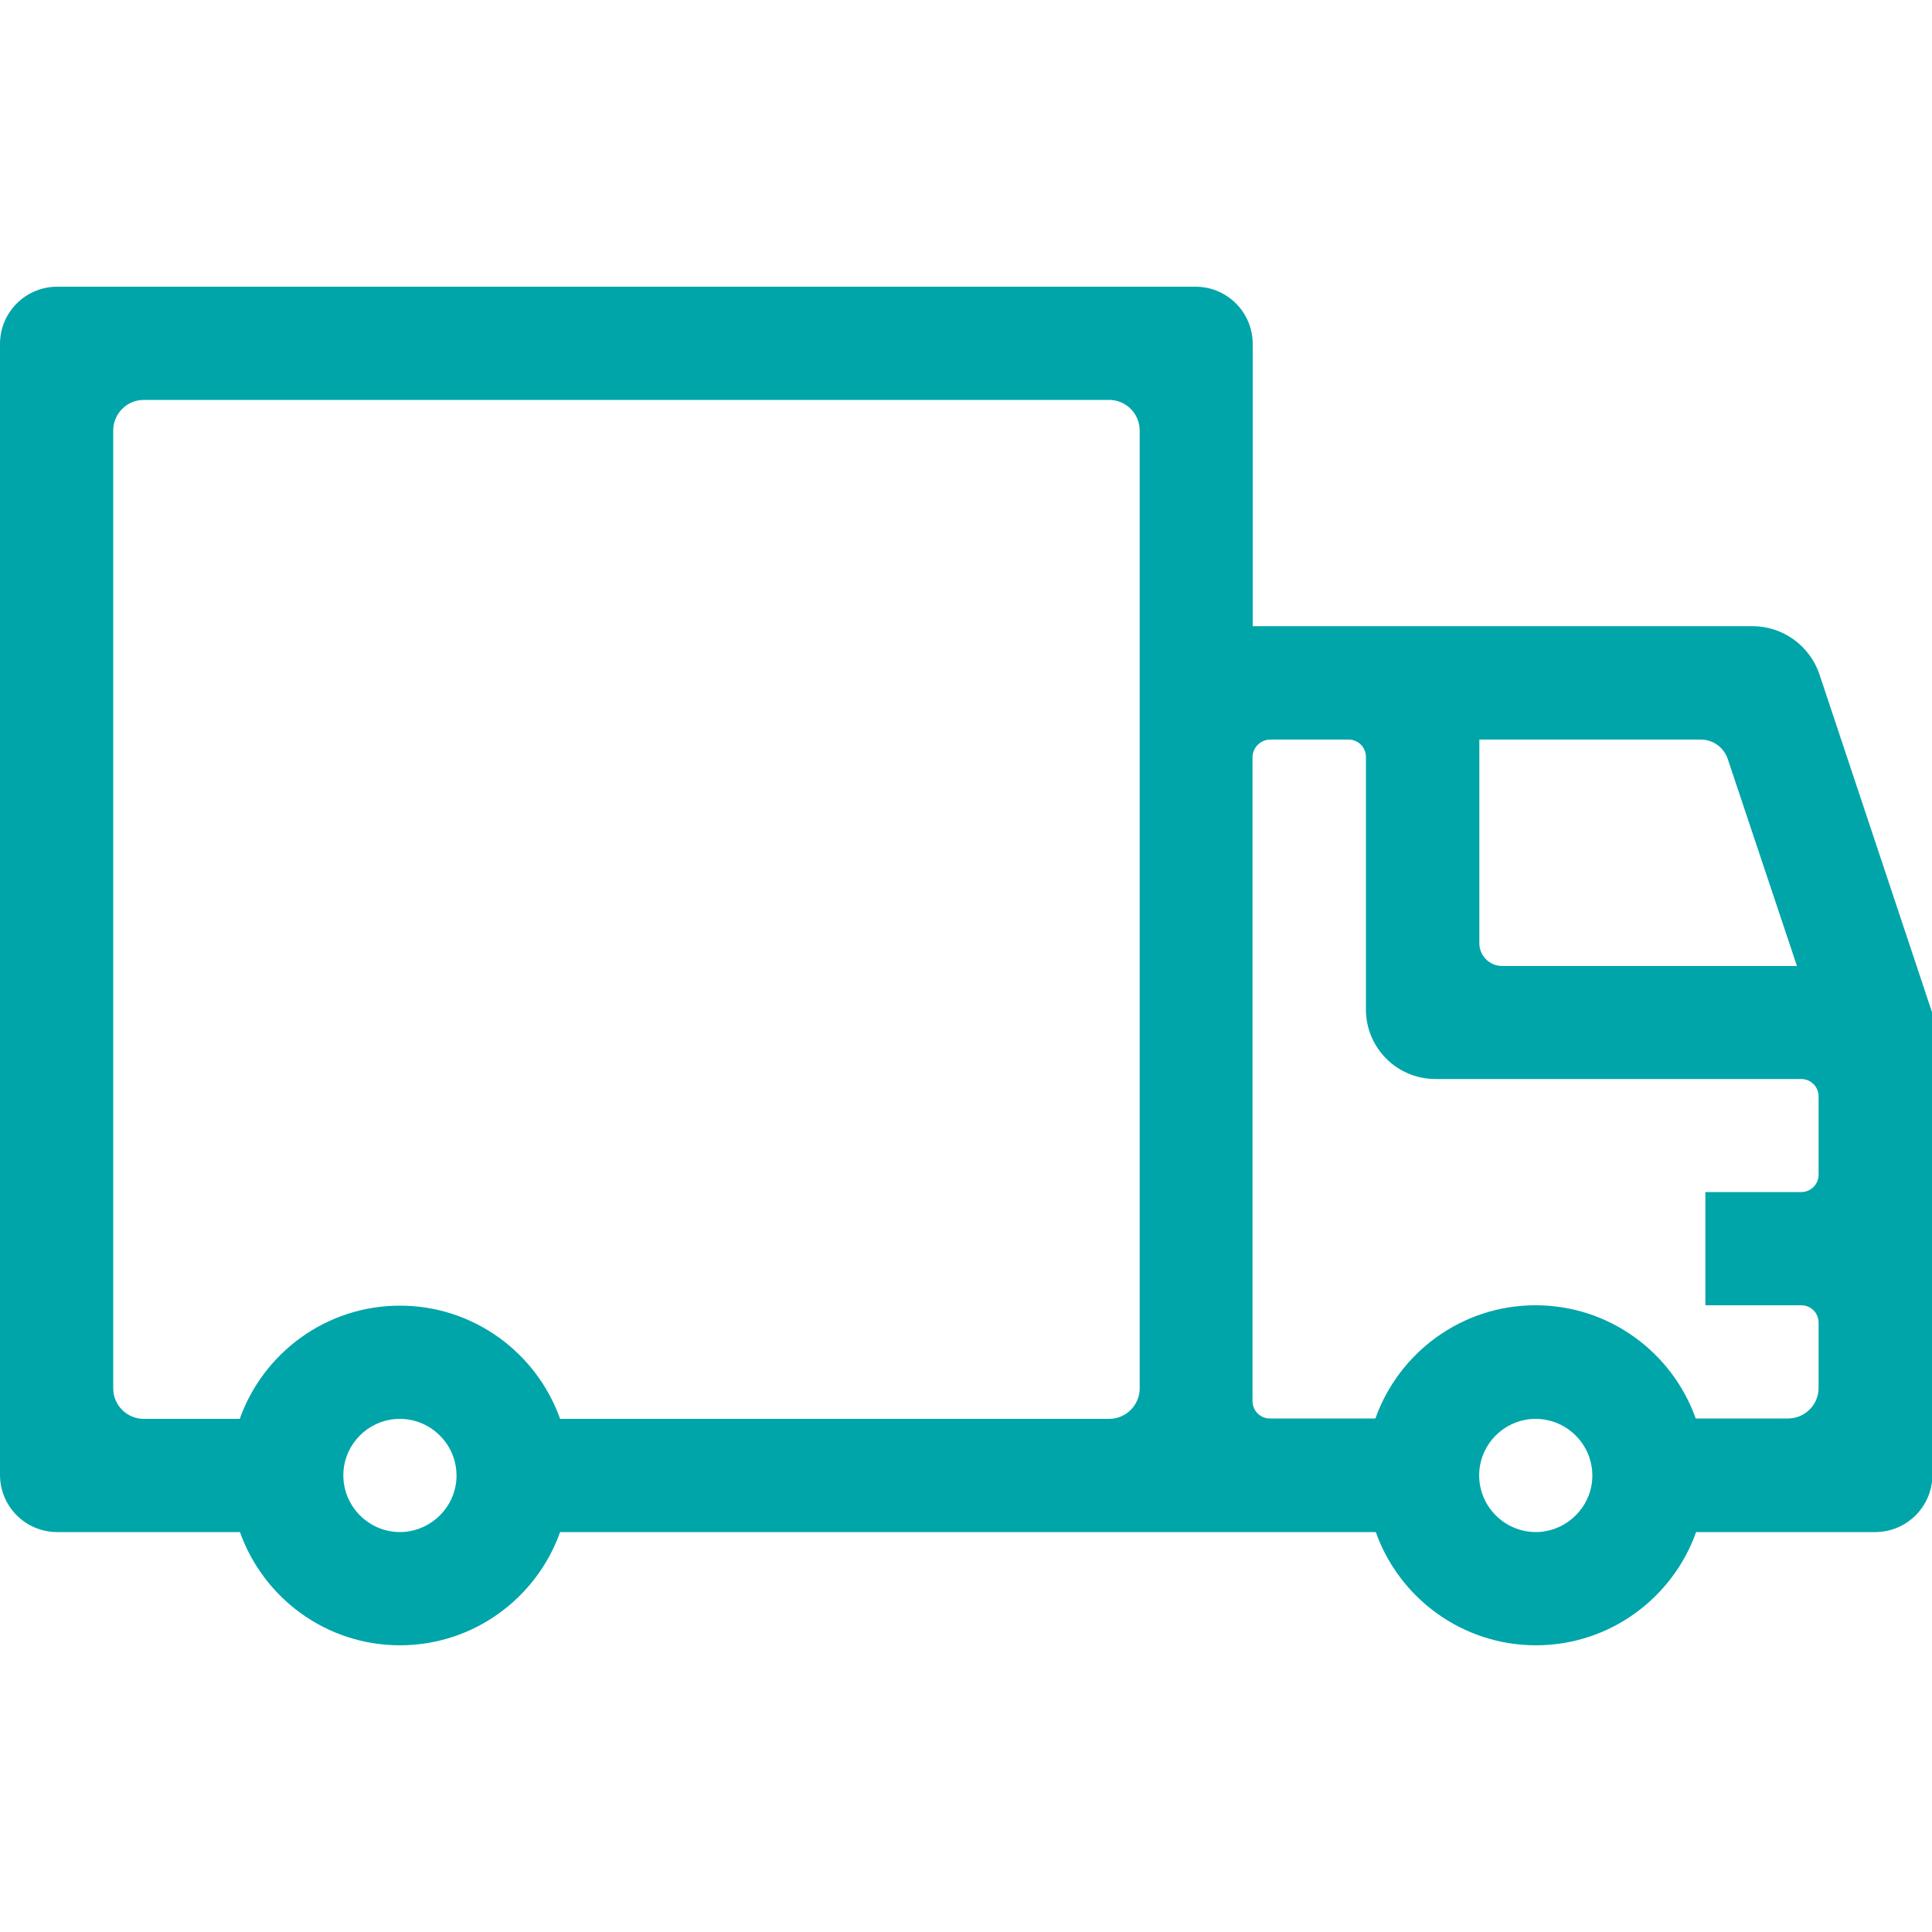
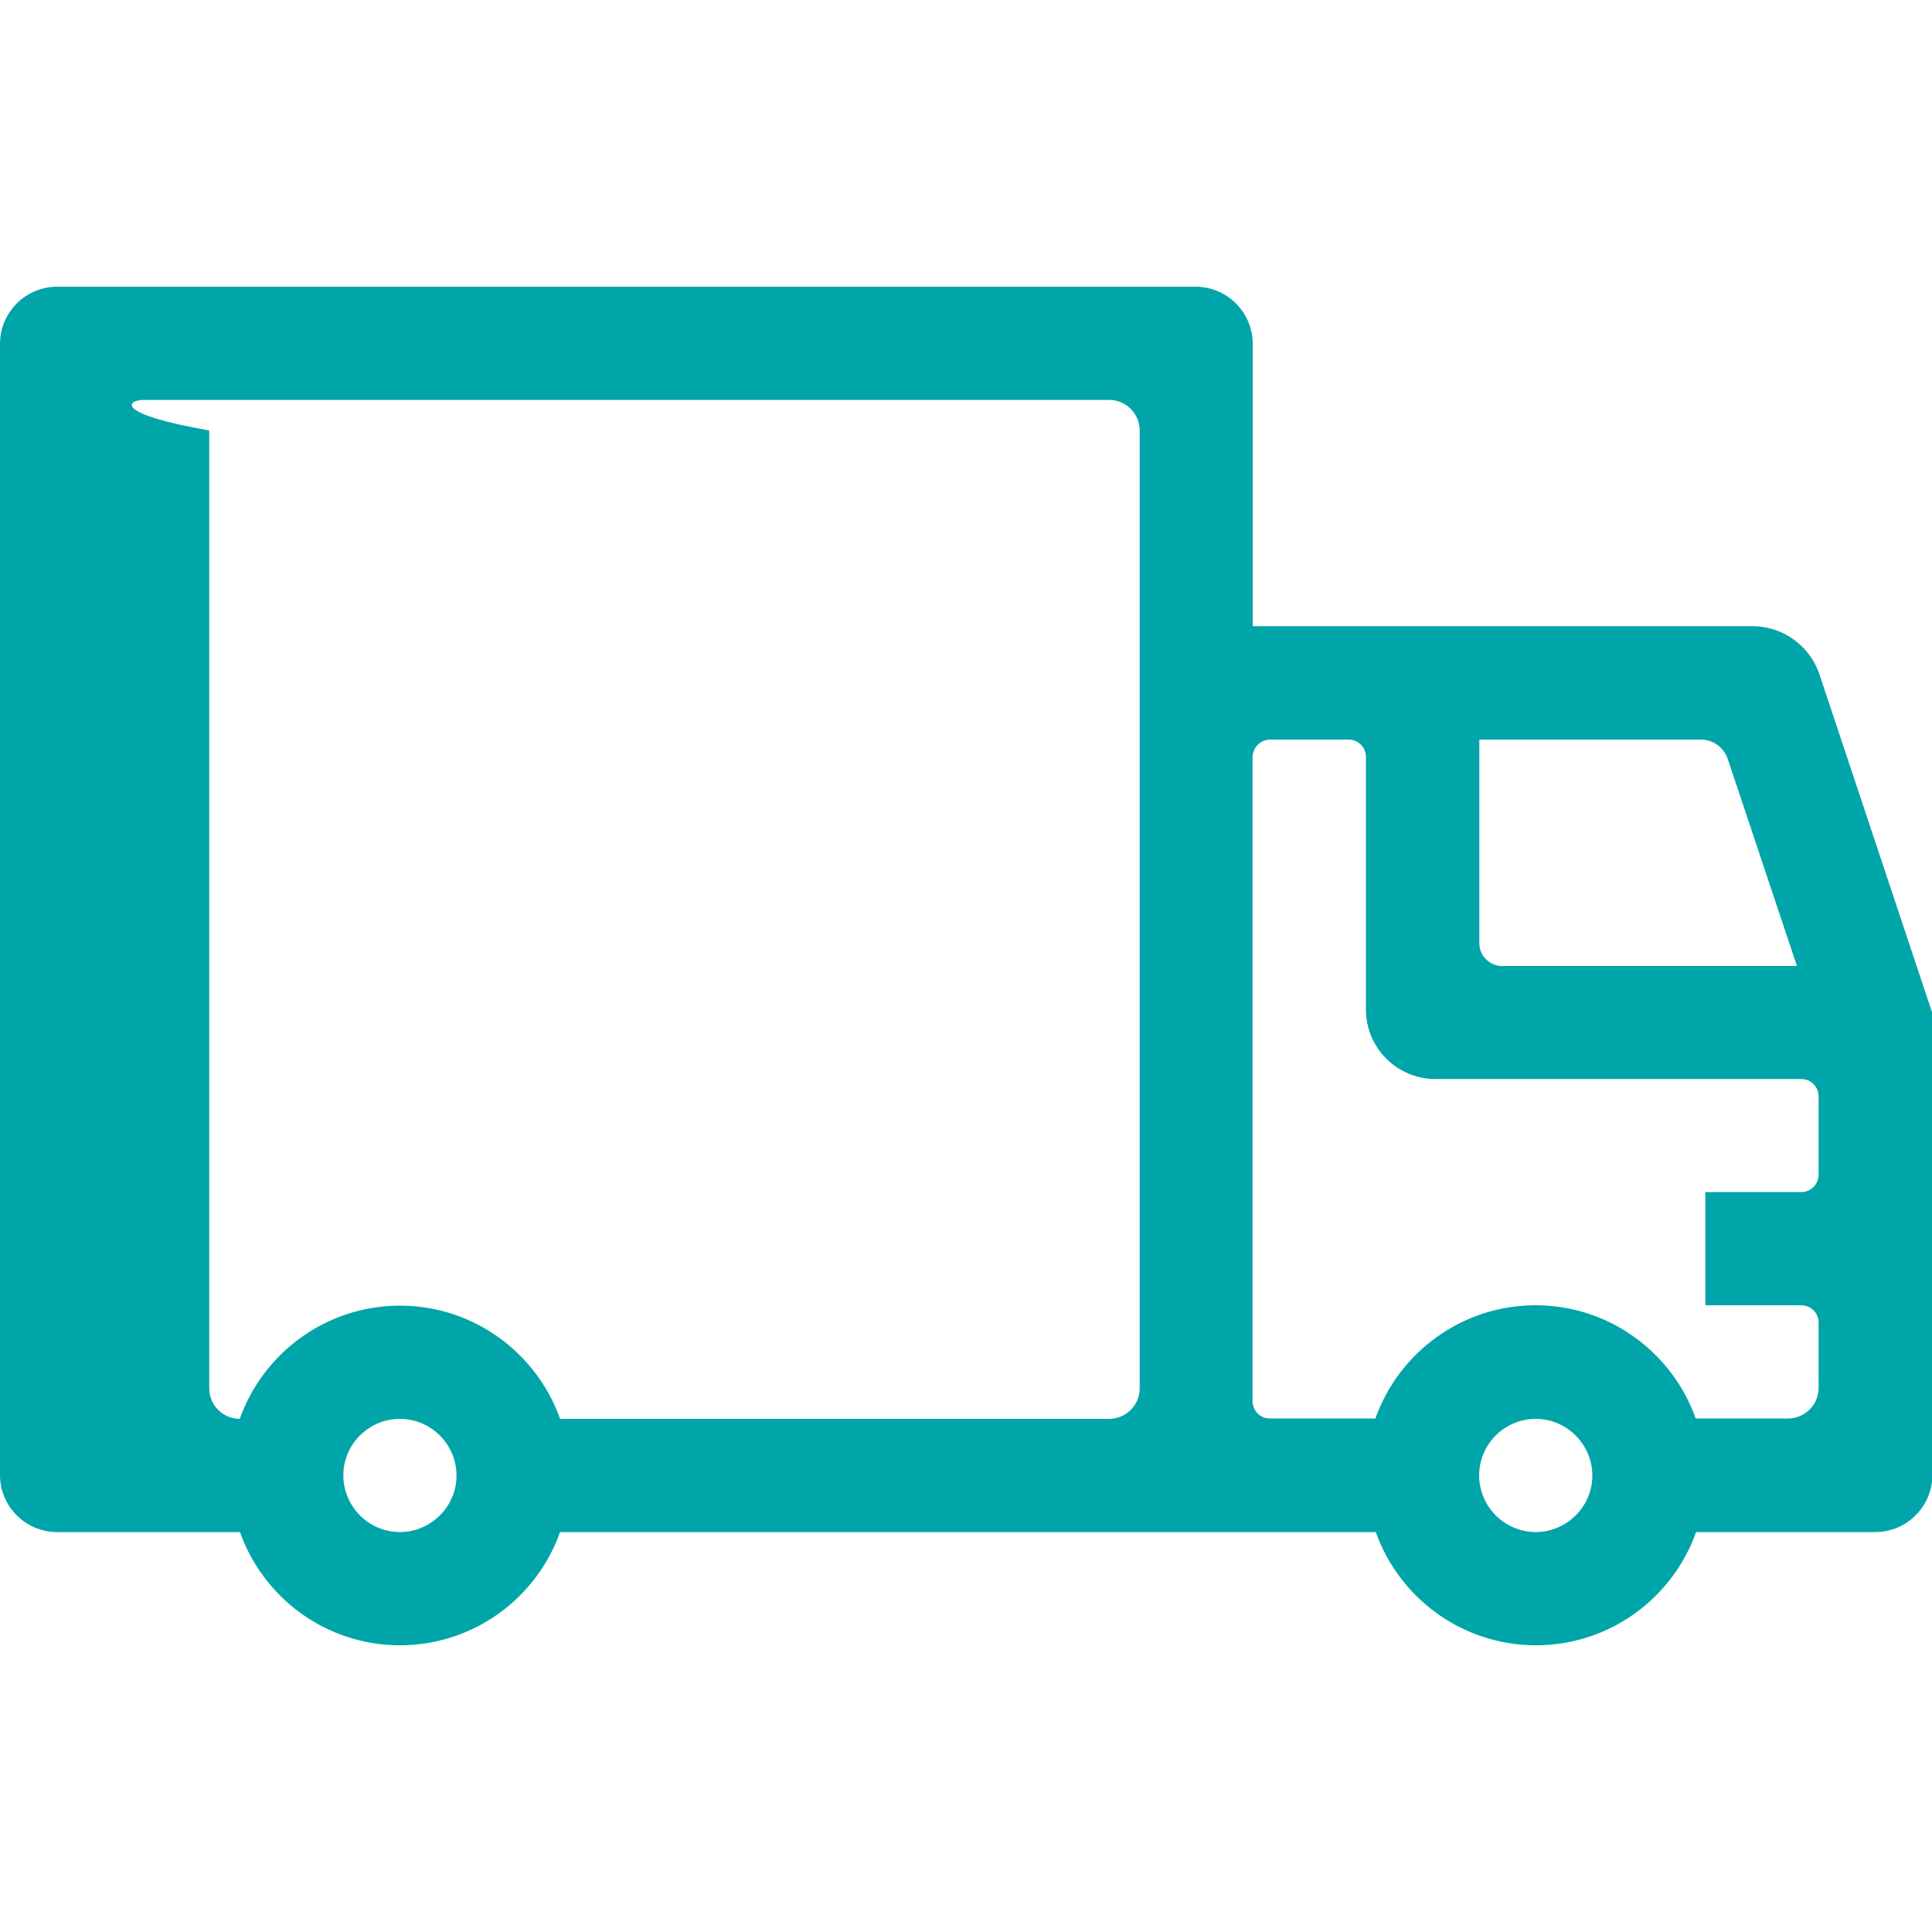
<svg xmlns="http://www.w3.org/2000/svg" version="1.1" id="Calque_1" x="0px" y="0px" viewBox="0 0 1000 1000" style="enable-background:new 0 0 1000 1000;" xml:space="preserve">
  <style type="text/css">
	.st0{fill:#00A5A9;}
</style>
  <g>
-     <path class="st0" d="M207,851.6c38.2,0,70.8-24.5,82.9-58.6h422.2c12.1,34.1,44.7,58.6,82.9,58.6s70.8-24.5,82.9-58.6h92.7   c16.3,0,29.6-13.2,29.6-29.6V524.5l-58.4-175.3c-5-15-19-25.1-34.8-25.1H648.4V178c0-16.3-13.2-29.6-29.6-29.6H29.6   C13.2,148.4,0,161.7,0,178v585.4C0,779.7,13.2,793,29.6,793h94.6C136.3,827.1,168.8,851.6,207,851.6L207,851.6z M209.4,792.9   c-18,1.4-33-13.6-31.6-31.6c1.1-14.2,12.6-25.7,26.8-26.8c18-1.4,33,13.6,31.6,31.6C235.1,780.2,223.6,791.7,209.4,792.9z    M797.3,792.9c-18,1.4-33-13.6-31.6-31.6c1.1-14.2,12.6-25.7,26.8-26.8c18-1.4,33,13.6,31.6,31.6   C823,780.2,811.5,791.7,797.3,792.9z M765.6,382.8h114.7c6.4,0,12,4.1,14,10.1L930.1,500H777.5c-6.5,0-11.8-5.3-11.8-11.8V382.8   H765.6z M657.5,382.8H698c5,0,9,4,9,9v130.7c0,19.9,16.1,36,36,36h189.3c5,0,9,4,9,9V608c0,5-4,9-9,9h-49.6v58.6h49.6c5,0,9,4,9,9   v33.8c0,8.7-7.1,15.8-15.8,15.8h-47.8c-12.1-34.1-44.7-58.6-82.9-58.6s-70.8,24.5-82.9,58.6h-54.6c-5,0-9-4-9-9V391.8   C648.4,386.9,652.5,382.8,657.5,382.8z M74.4,207h499.7c8.7,0,15.8,7.1,15.8,15.8v495.8c0,8.7-7.1,15.8-15.8,15.8H289.9   c-12.1-34.1-44.7-58.6-82.9-58.6s-70.8,24.5-82.9,58.6H74.4c-8.7,0-15.8-7.1-15.8-15.8V222.8C58.6,214.1,65.7,207,74.4,207z" />
+     <path class="st0" d="M207,851.6c38.2,0,70.8-24.5,82.9-58.6h422.2c12.1,34.1,44.7,58.6,82.9,58.6s70.8-24.5,82.9-58.6h92.7   c16.3,0,29.6-13.2,29.6-29.6V524.5l-58.4-175.3c-5-15-19-25.1-34.8-25.1H648.4V178c0-16.3-13.2-29.6-29.6-29.6H29.6   C13.2,148.4,0,161.7,0,178v585.4C0,779.7,13.2,793,29.6,793h94.6C136.3,827.1,168.8,851.6,207,851.6L207,851.6z M209.4,792.9   c-18,1.4-33-13.6-31.6-31.6c1.1-14.2,12.6-25.7,26.8-26.8c18-1.4,33,13.6,31.6,31.6C235.1,780.2,223.6,791.7,209.4,792.9z    M797.3,792.9c-18,1.4-33-13.6-31.6-31.6c1.1-14.2,12.6-25.7,26.8-26.8c18-1.4,33,13.6,31.6,31.6   C823,780.2,811.5,791.7,797.3,792.9z M765.6,382.8h114.7c6.4,0,12,4.1,14,10.1L930.1,500H777.5c-6.5,0-11.8-5.3-11.8-11.8V382.8   H765.6z M657.5,382.8H698c5,0,9,4,9,9v130.7c0,19.9,16.1,36,36,36h189.3c5,0,9,4,9,9V608c0,5-4,9-9,9h-49.6v58.6h49.6c5,0,9,4,9,9   v33.8c0,8.7-7.1,15.8-15.8,15.8h-47.8c-12.1-34.1-44.7-58.6-82.9-58.6s-70.8,24.5-82.9,58.6h-54.6c-5,0-9-4-9-9V391.8   C648.4,386.9,652.5,382.8,657.5,382.8z M74.4,207h499.7c8.7,0,15.8,7.1,15.8,15.8v495.8c0,8.7-7.1,15.8-15.8,15.8H289.9   c-12.1-34.1-44.7-58.6-82.9-58.6s-70.8,24.5-82.9,58.6c-8.7,0-15.8-7.1-15.8-15.8V222.8C58.6,214.1,65.7,207,74.4,207z" />
  </g>
</svg>